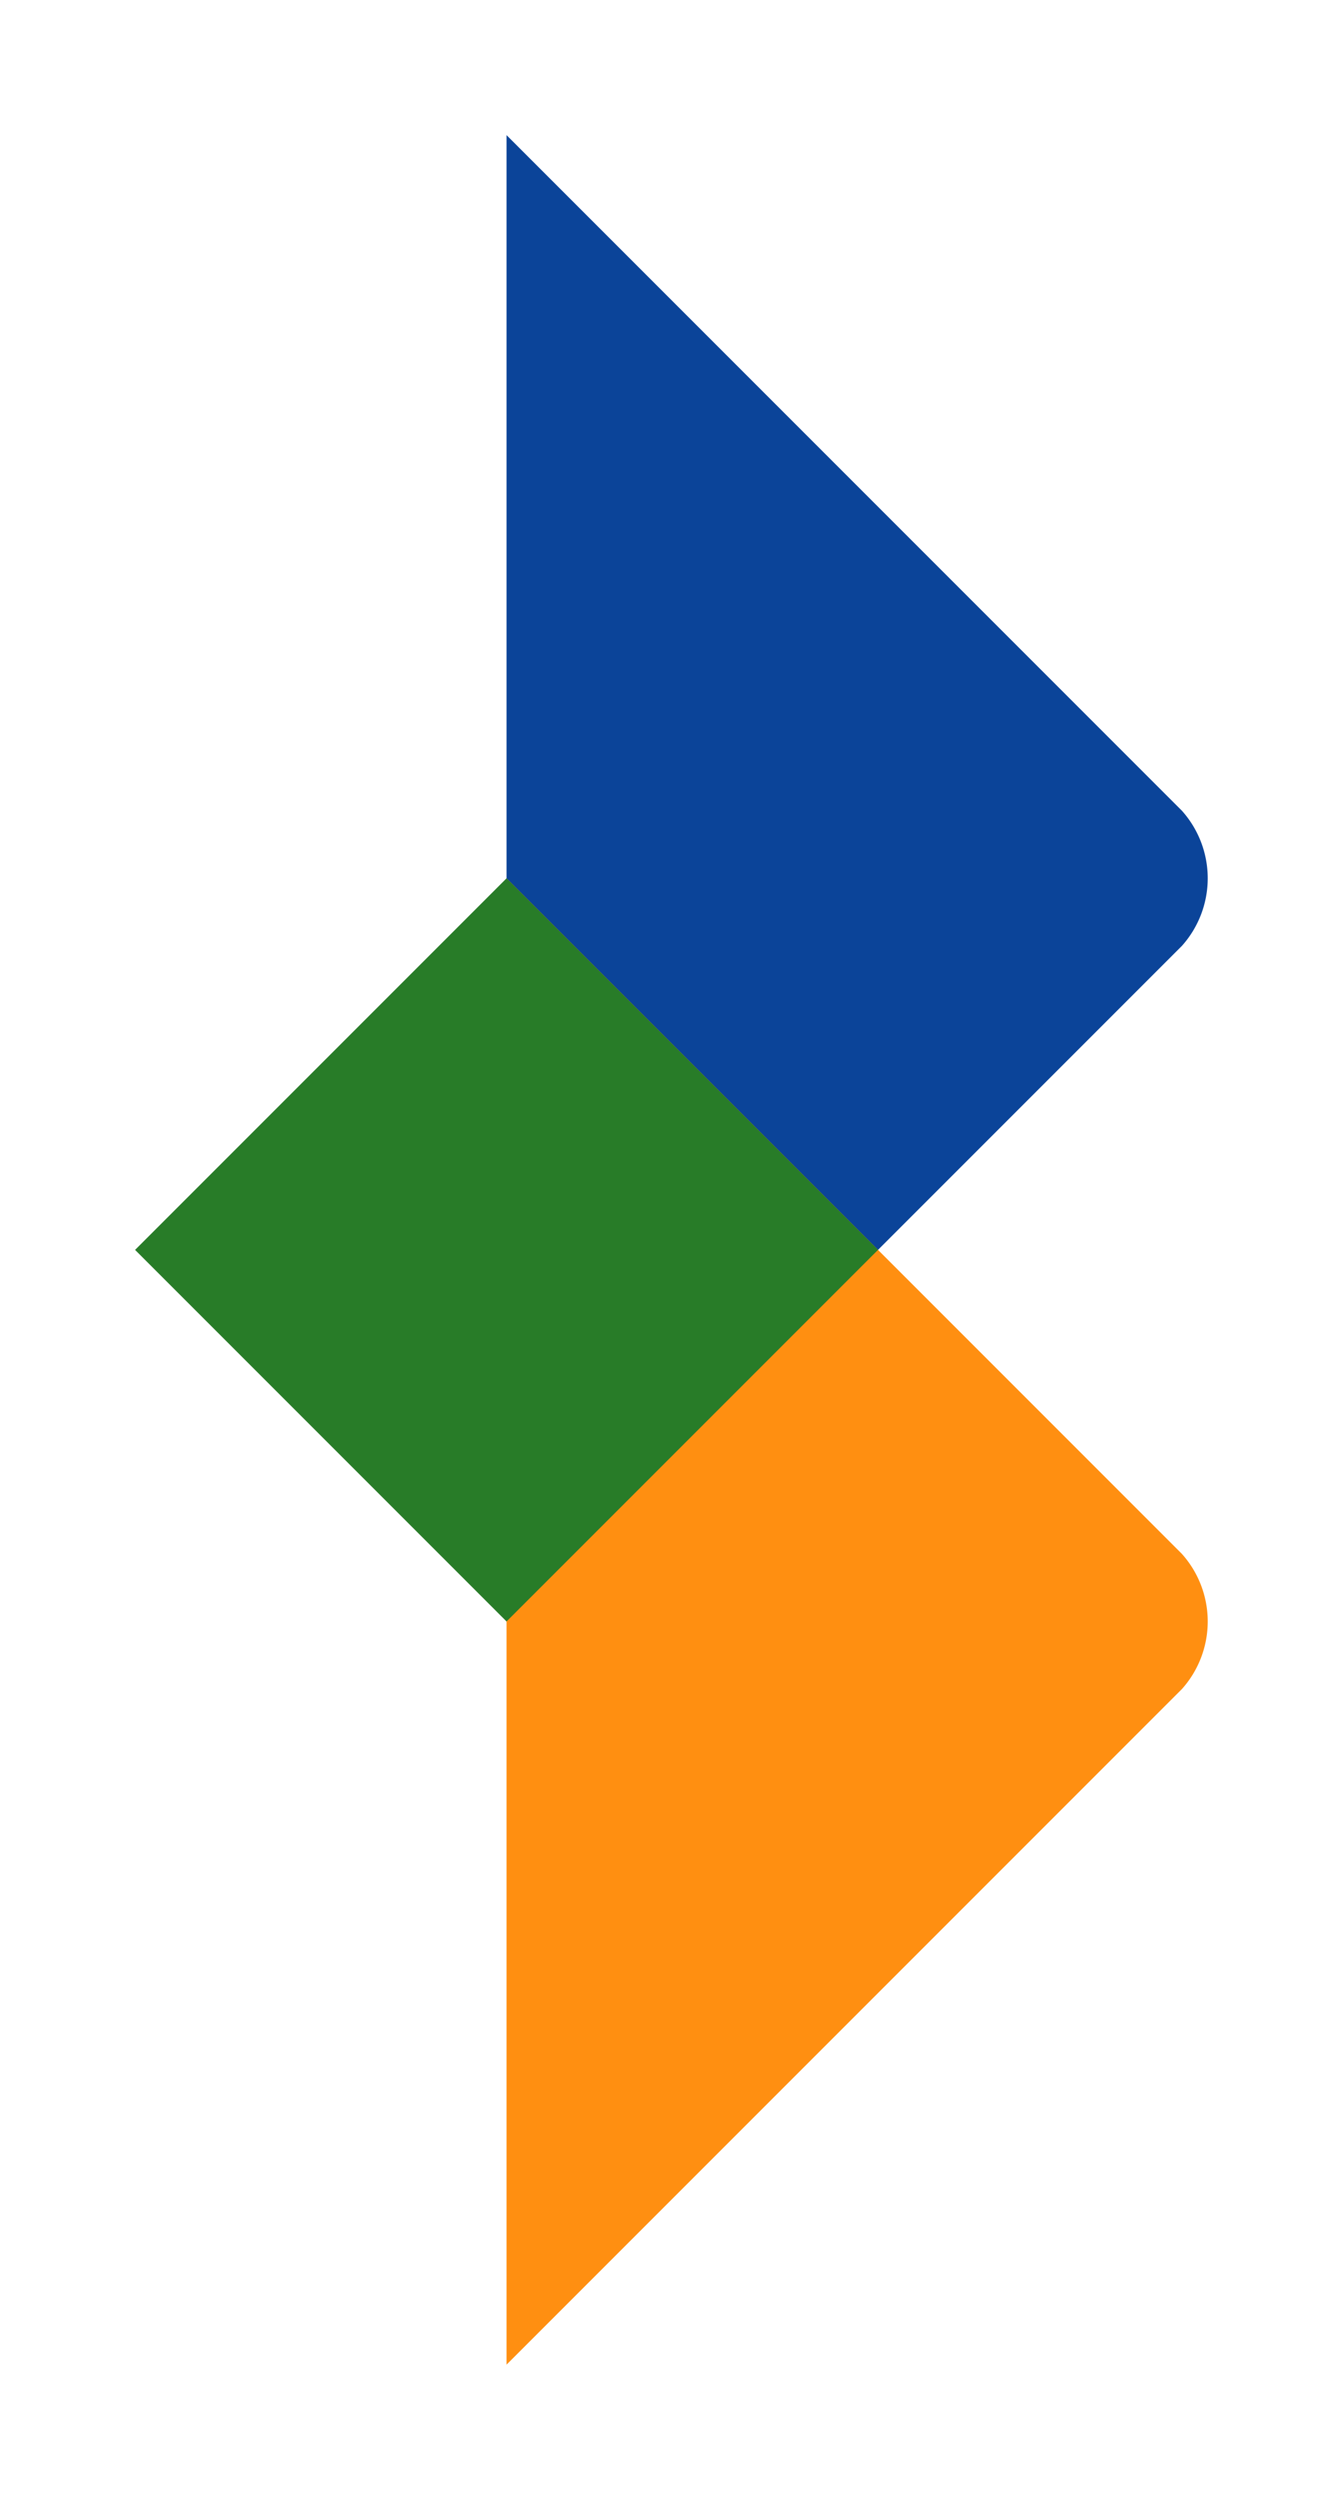
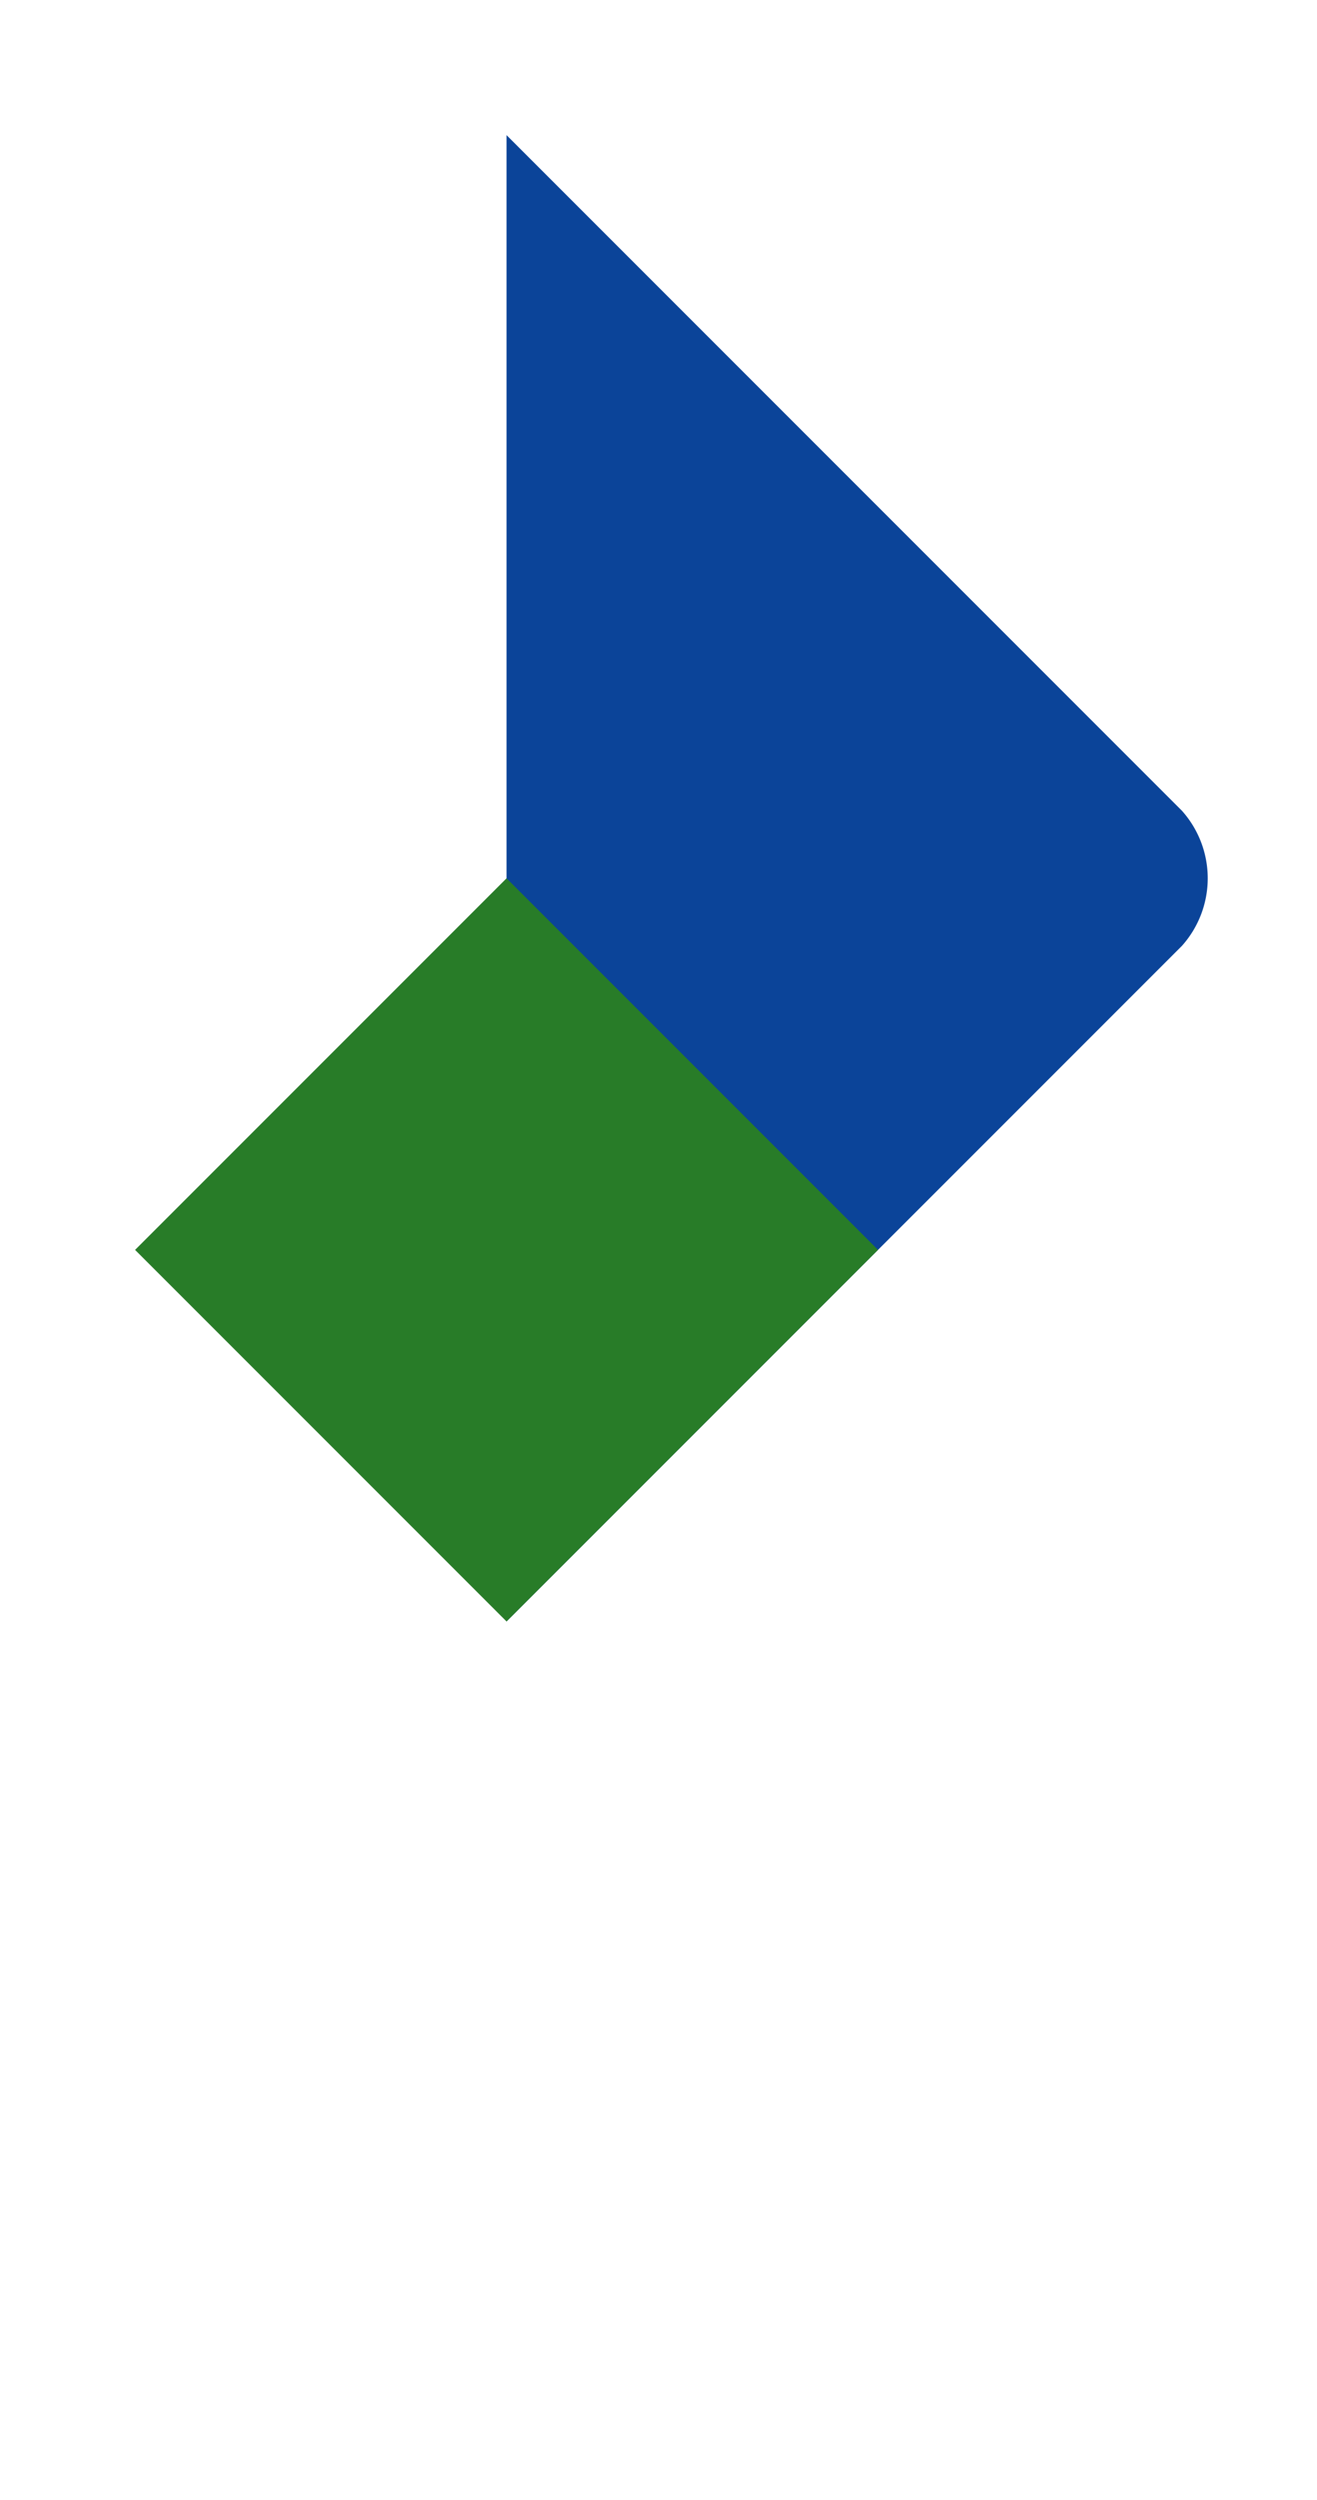
<svg xmlns="http://www.w3.org/2000/svg" width="100%" height="100%" viewBox="0 0 390 740">
  <path id="upper_triangle" d="M 150 40 L 150 480 L 350 280 A 30 30 90 0 0 350 240 z" fill="#0b4499" />
-   <path id="lower_triangle" d="M 150 700 L 150 260 L 350 460 A 30 30 90 0 1 350 500 z" fill="#ff8f11" />
  <path id="diamond" d="M 150 260 L 260 370 L 150 480 L 40 370 z" fill="#287c28" />
</svg>